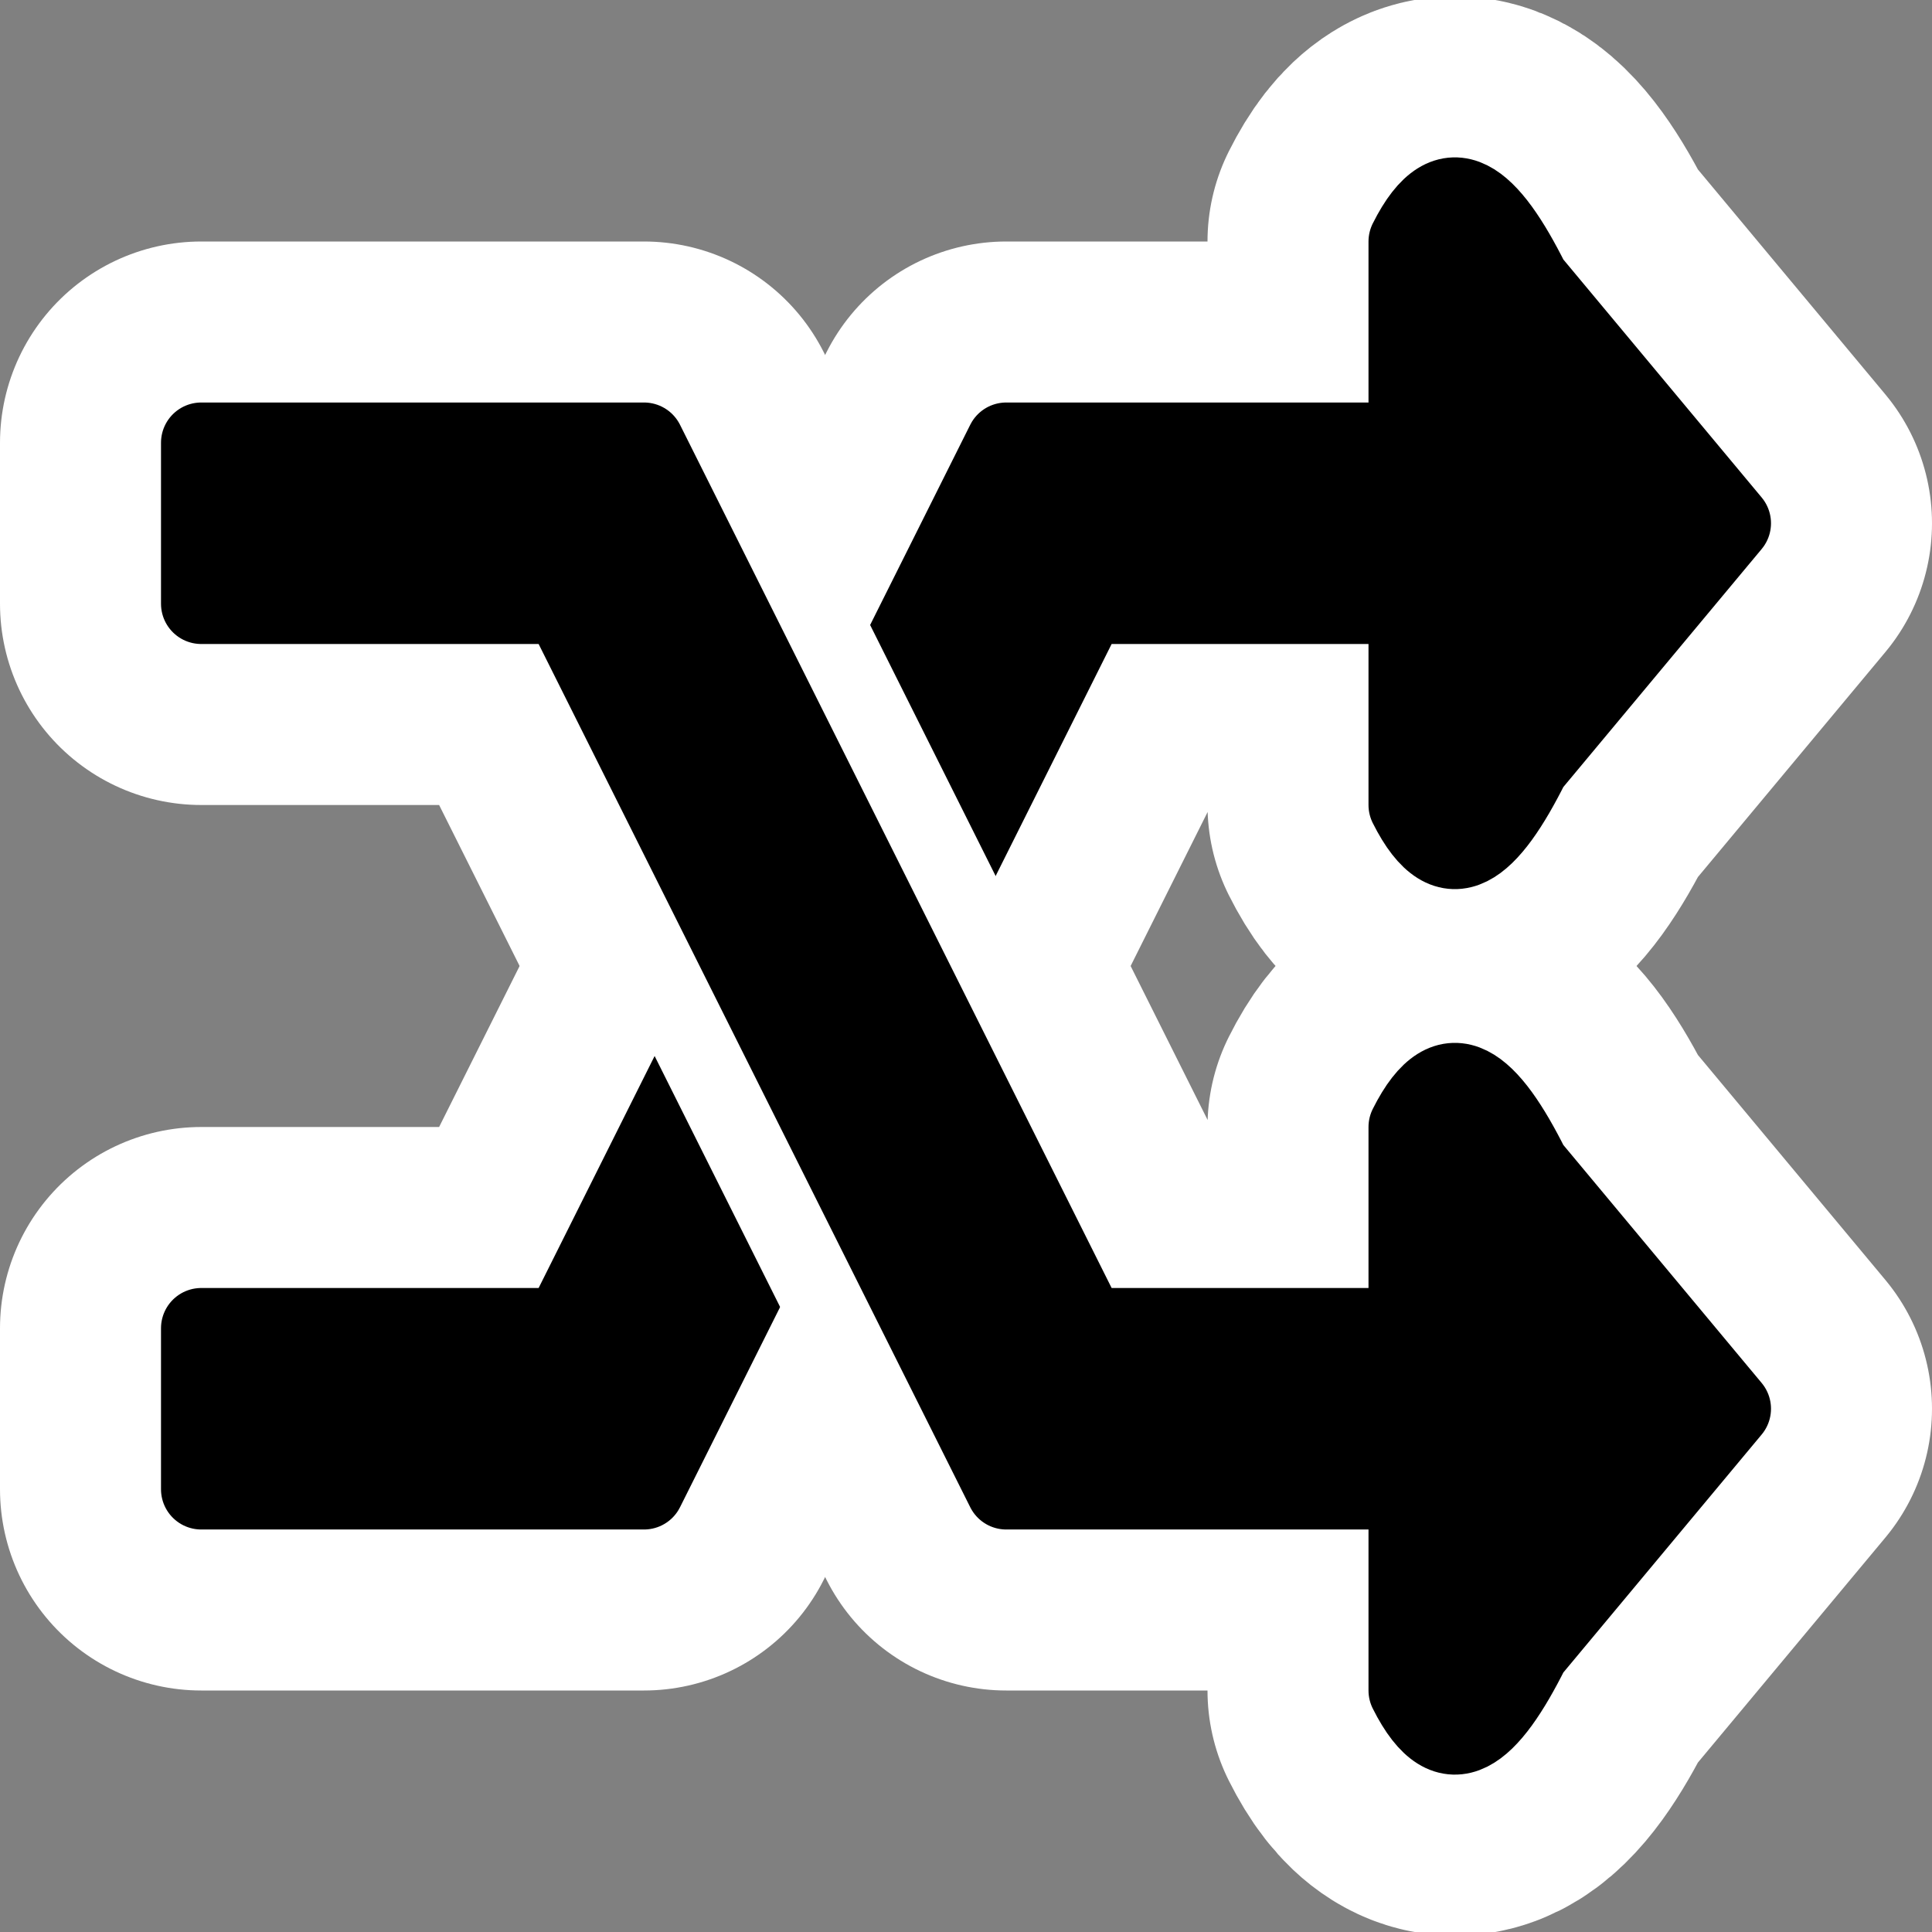
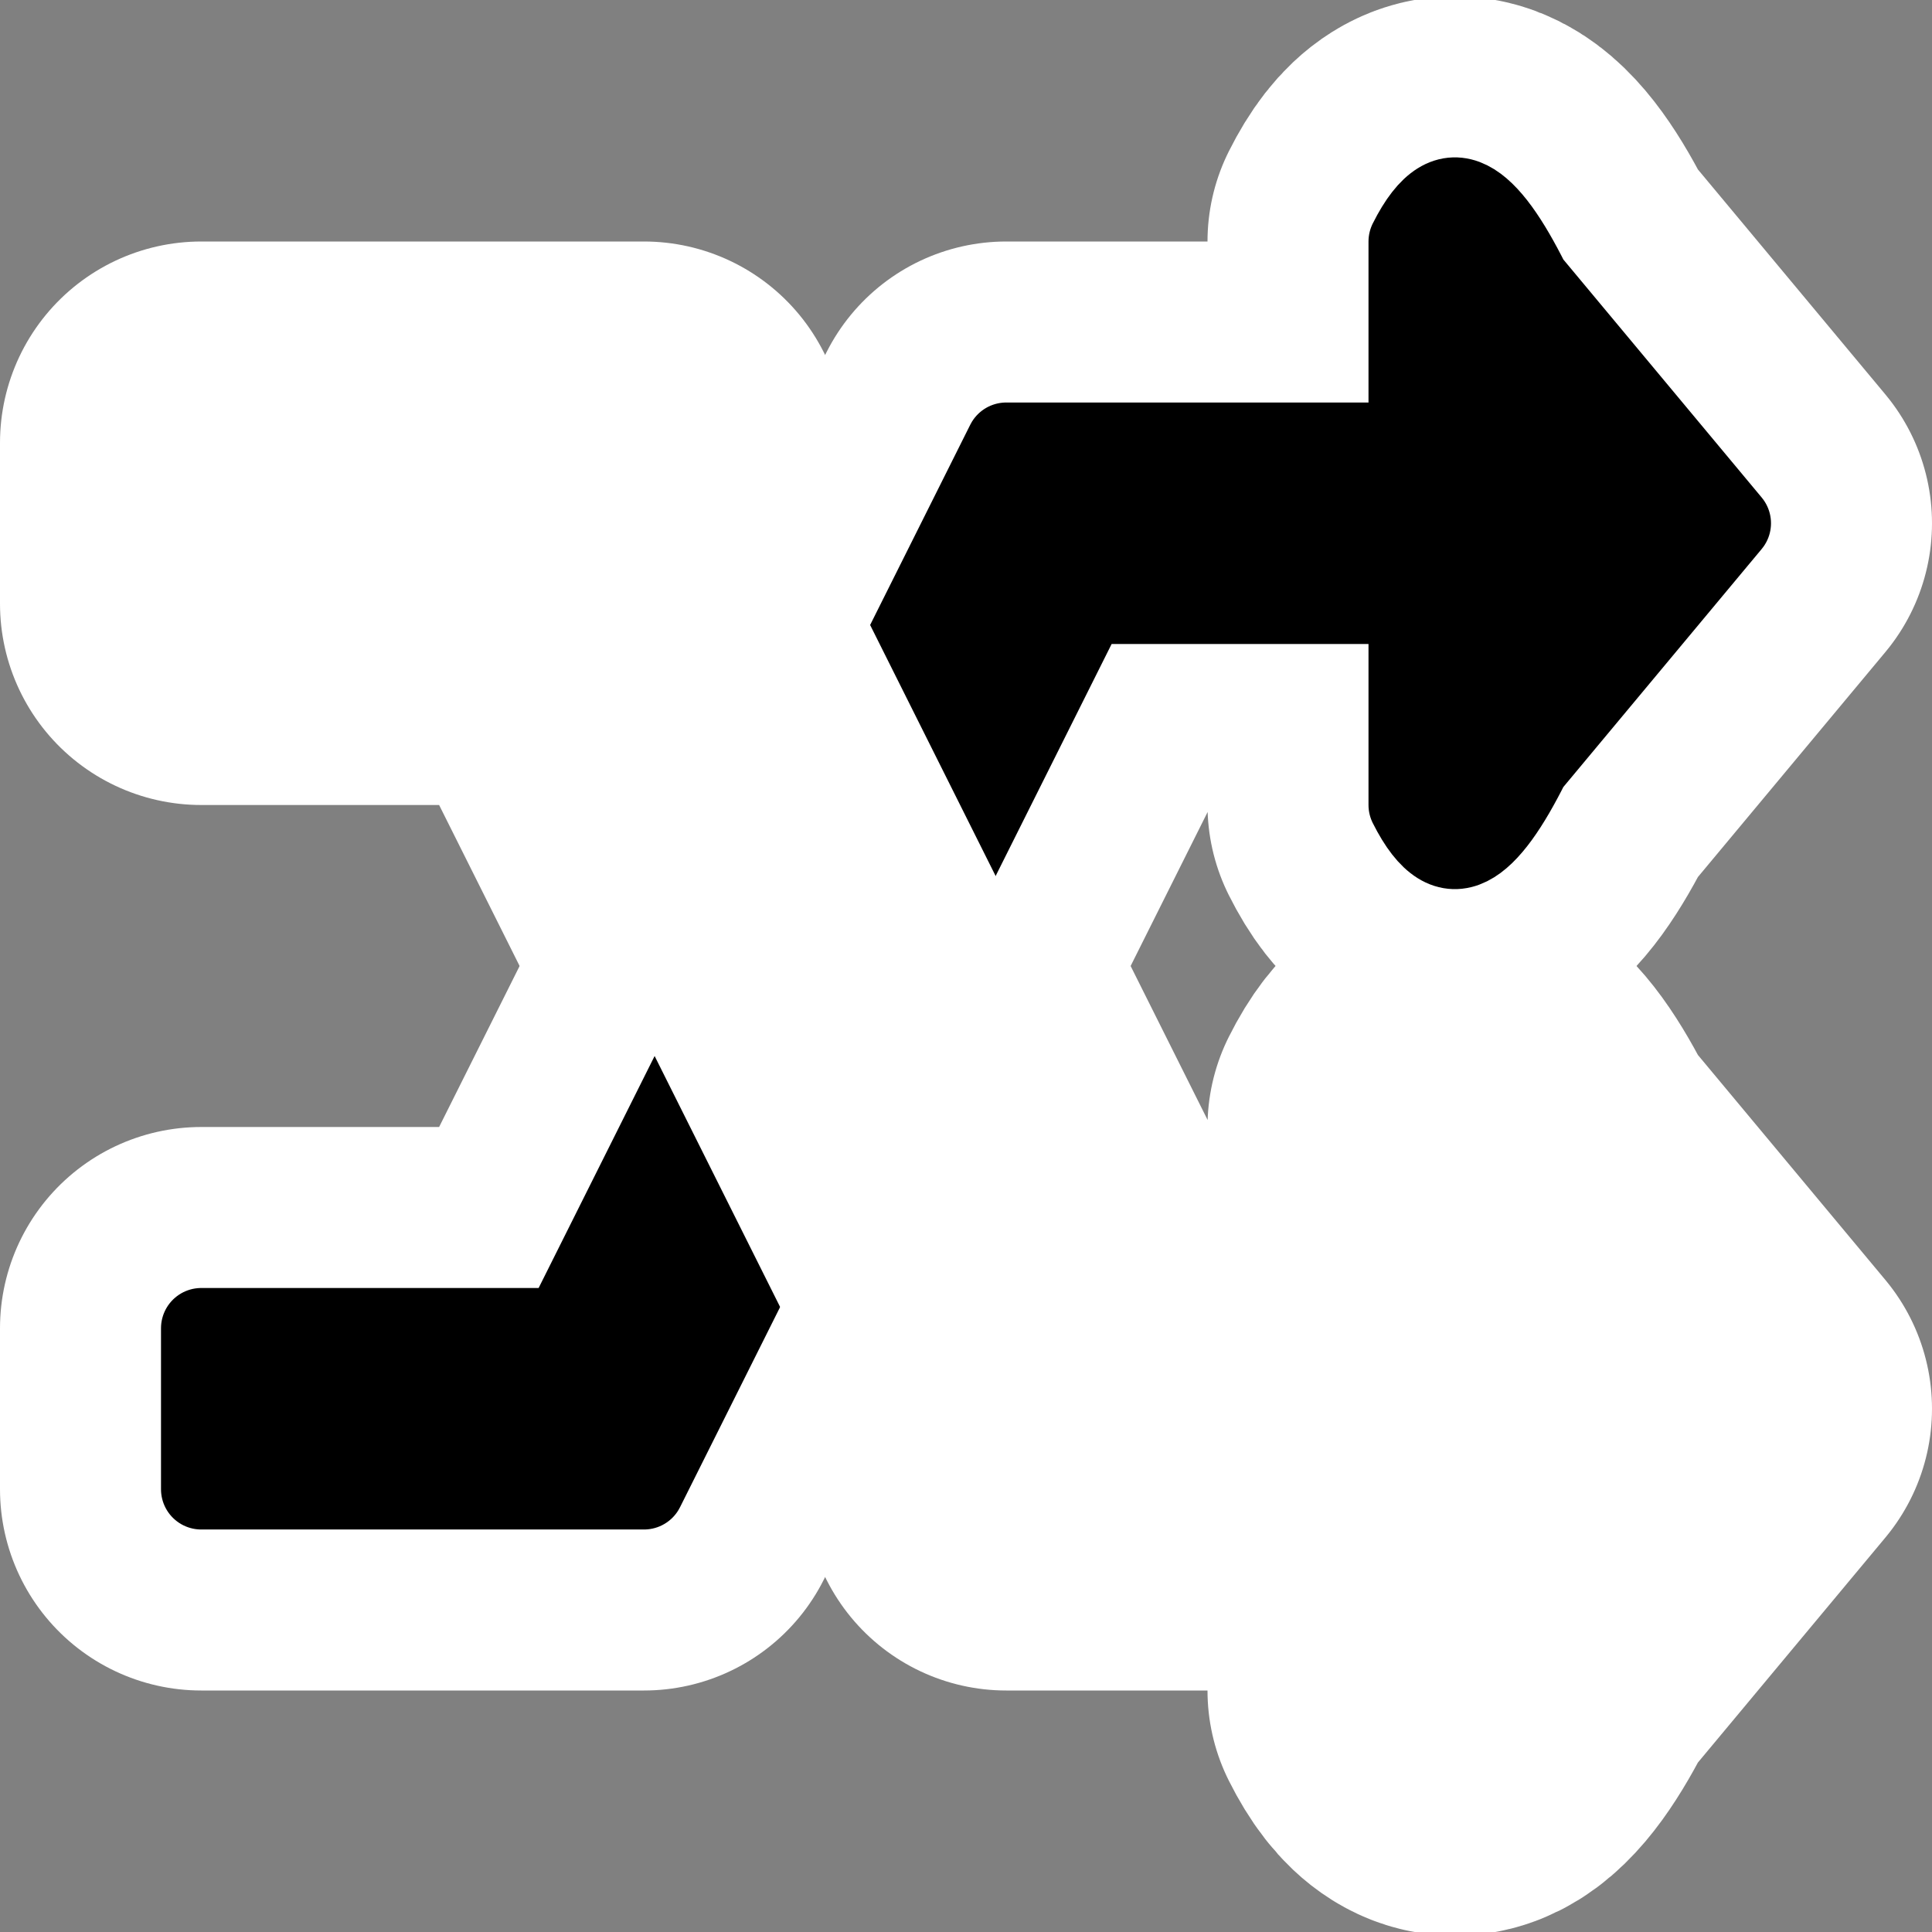
<svg xmlns="http://www.w3.org/2000/svg" xmlns:ns1="http://sodipodi.sourceforge.net/DTD/sodipodi-0.dtd" xmlns:ns2="http://www.inkscape.org/namespaces/inkscape" width="48" height="48" id="svg2" ns1:version="0.32" ns2:version="0.46" version="1.0" ns1:docname="media-playlist-shuffle.svg" ns2:output_extension="org.inkscape.output.svg.inkscape">
  <rect width="100%" height="100%" fill="#808080" stroke="none" />
  <defs id="defs4" />
  <ns1:namedview id="base" pagecolor="#ffffff" bordercolor="#666666" borderopacity="1.0" ns2:pageopacity="0.0" ns2:pageshadow="2" ns2:zoom="15.625" ns2:cx="34.848" ns2:cy="24" ns2:document-units="px" ns2:current-layer="svg2" showgrid="true" ns2:snap-bbox="true" ns2:object-paths="true" ns2:object-nodes="true" objecttolerance="10000" gridtolerance="10000" guidetolerance="10000" ns2:bbox-paths="true" ns2:bbox-nodes="true" ns2:window-width="1272" ns2:window-height="946" ns2:window-x="0" ns2:window-y="25">
    <ns2:grid type="xygrid" id="grid2383" visible="true" enabled="true" />
  </ns1:namedview>
-   <rect style="fill:none;fill-opacity:0.488;stroke:#ffffff;stroke-width:0;stroke-linecap:round;stroke-linejoin:round;stroke-miterlimit:4;stroke-dasharray:none;stroke-opacity:1" id="rect2382" width="48" height="48" x="0" y="0" />
  <g ns2:label="Livello 1" ns2:groupmode="layer" id="layer1">
    <path style="fill:#ffffff;fill-opacity:1;fill-rule:evenodd;stroke:#ffffff;stroke-width:10;stroke-linecap:round;stroke-linejoin:round;stroke-miterlimit:4;stroke-dasharray:none;stroke-opacity:1" d="M 5,11 L 5,15 L 14,15 L 25,37 L 35,37 L 35,42 C 36,44 37,43 38,41 L 43,35 L 38,29 C 37,27 36,26 35,28 L 35,33 L 27,33 L 16,11 L 5,11 z" id="path3199" ns1:nodetypes="cccccccccccccc" />
    <g id="g3193">
      <path style="fill:#ffffff;fill-opacity:1;fill-rule:evenodd;stroke:#ffffff;stroke-width:10;stroke-linecap:round;stroke-linejoin:round;stroke-miterlimit:4;stroke-dasharray:none;stroke-opacity:1" d="M 5,37 L 5,33 L 14,33 L 25,11 L 35,11 L 35,6 C 36,4 37,5 38,7 L 43,13 L 38,19 C 37,21 36,22 35,20 L 35,15 L 27,15 L 16,37 L 5,37 z" id="path3191" ns1:nodetypes="cccccccccccccc" />
      <path ns1:nodetypes="cccccccccccccc" id="path2385" d="M 5,37 L 5,33 L 14,33 L 25,11 L 35,11 L 35,6 C 36,4 37,5 38,7 L 43,13 L 38,19 C 37,21 36,22 35,20 L 35,15 L 27,15 L 16,37 L 5,37 z" style="fill:#000000;fill-opacity:1;fill-rule:evenodd;stroke:#000000;stroke-width:2;stroke-linecap:round;stroke-linejoin:round;stroke-miterlimit:4;stroke-dasharray:none;stroke-opacity:1" />
    </g>
    <path style="fill:#ffffff;fill-opacity:1;fill-rule:evenodd;stroke:#ffffff;stroke-width:6;stroke-linecap:round;stroke-linejoin:round;stroke-miterlimit:4;stroke-dasharray:none;stroke-opacity:1" d="M 5,11 L 5,15 L 14,15 L 25,37 L 35,37 L 35,42 C 36,44 37,43 38,41 L 43,35 L 38,29 C 37,27 36,26 35,28 L 35,33 L 27,33 L 16,11 L 5,11 z" id="path3205" ns1:nodetypes="cccccccccccccc" />
-     <path ns1:nodetypes="cccccccccccccc" id="path3201" d="M 5,11 L 5,15 L 14,15 L 25,37 L 35,37 L 35,42 C 36,44 37,43 38,41 L 43,35 L 38,29 C 37,27 36,26 35,28 L 35,33 L 27,33 L 16,11 L 5,11 z" style="fill:#000000;fill-opacity:1;fill-rule:evenodd;stroke:#000000;stroke-width:2;stroke-linecap:round;stroke-linejoin:round;stroke-miterlimit:4;stroke-dasharray:none;stroke-opacity:1" />
  </g>
</svg>